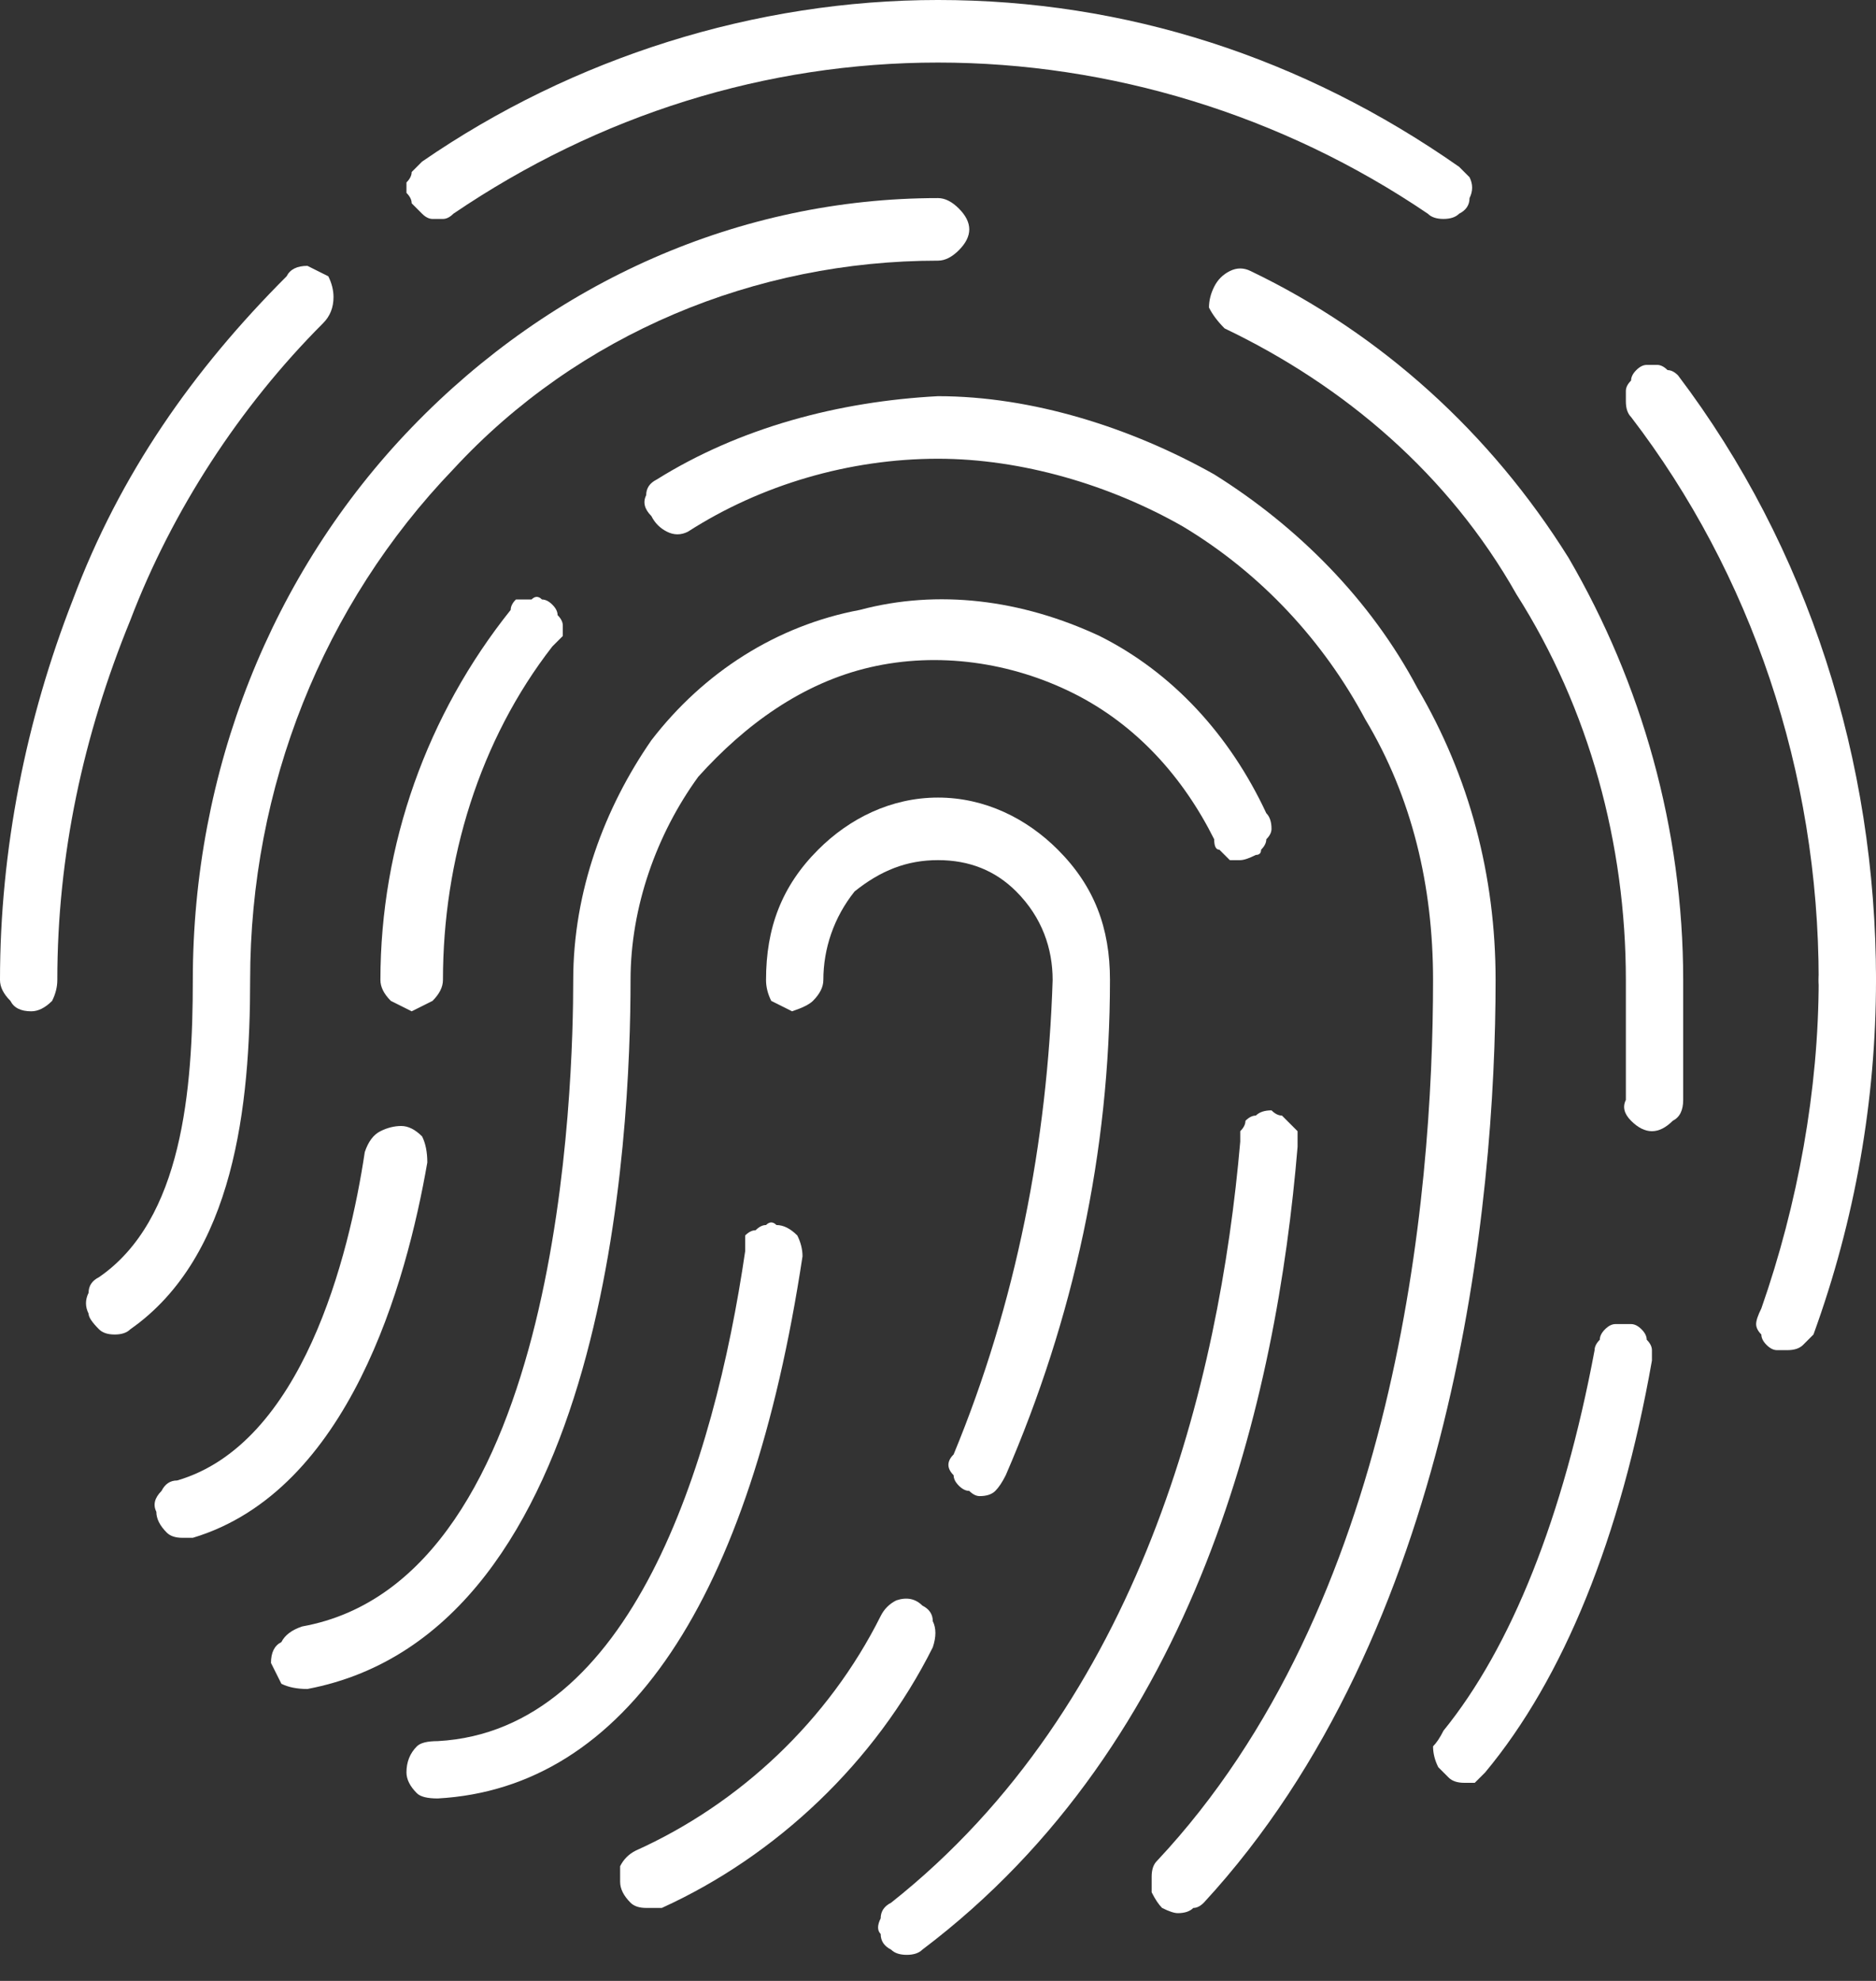
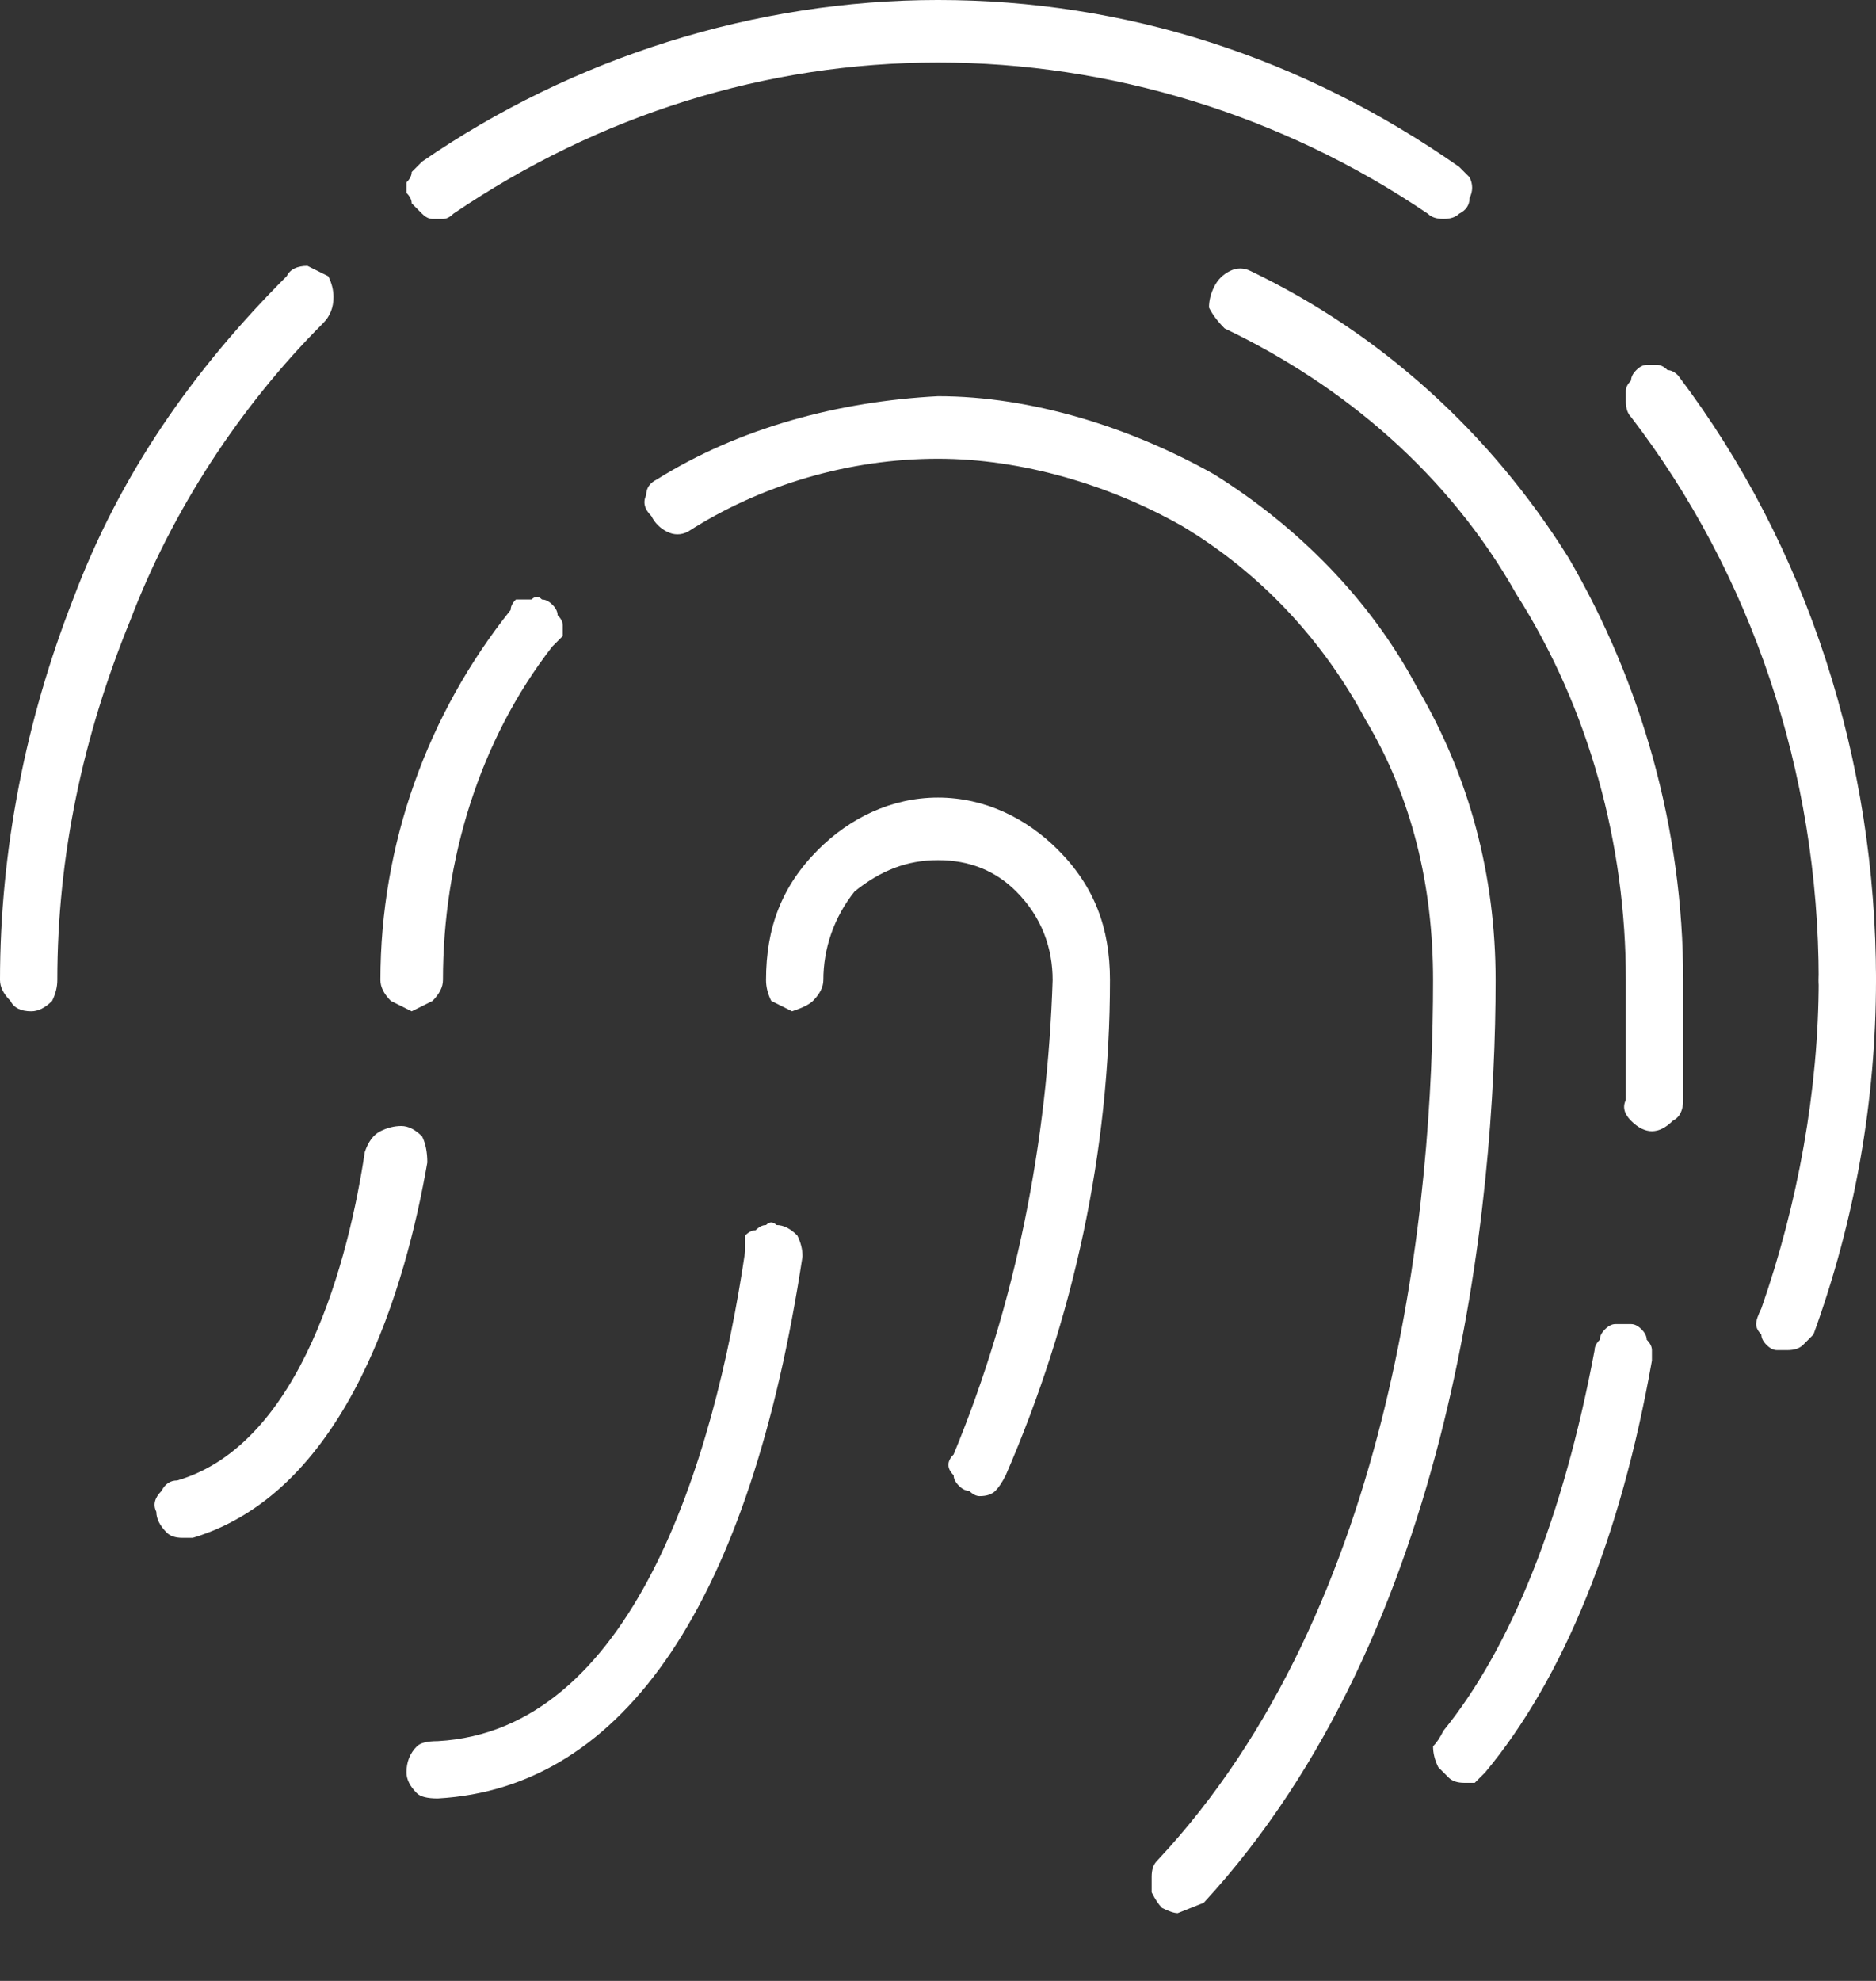
<svg xmlns="http://www.w3.org/2000/svg" version="1.2" viewBox="0 0 36 38" width="36" height="38">
  <rect x="0" y="0" width="36" height="38" fill="#333333" stroke="none" />
  <style>.a{fill:#fff}</style>
  <path class="a" d="m35.4 19.4q-0.2-0.1-0.4-0.2-0.1-0.2-0.1-0.4c0-4-1.3-7.8-3.6-10.8q-0.1-0.1-0.1-0.3 0-0.1 0-0.2 0-0.1 0.1-0.2 0-0.1 0.1-0.2 0.1-0.1 0.2-0.1 0.1 0 0.2 0 0.1 0 0.2 0.1 0.1 0 0.2 0.1c2.5 3.3 3.8 7.4 3.8 11.6q0 0.2-0.2 0.4-0.1 0.1-0.4 0.2zm-7.7-15.2q-0.2 0-0.3-0.1c-2.8-1.9-6.1-2.9-9.4-2.9-3.3 0-6.5 1-9.3 2.9q-0.1 0.1-0.2 0.1-0.1 0-0.2 0-0.1 0-0.2-0.1-0.1-0.1-0.2-0.2 0-0.1-0.1-0.2 0-0.1 0-0.2 0.1-0.1 0.1-0.2 0.1-0.1 0.2-0.2c2.9-2 6.4-3.1 9.9-3.1 3.6 0 7 1.1 10 3.2q0.1 0.1 0.2 0.2 0.1 0.2 0 0.4 0 0.2-0.2 0.3-0.1 0.1-0.3 0.1zm-27.1 15.2q-0.3 0-0.4-0.2-0.2-0.2-0.2-0.4c0-2.5 0.5-5 1.4-7.3 0.9-2.4 2.3-4.4 4.1-6.2q0.1-0.2 0.4-0.2 0.2 0.1 0.4 0.2 0.1 0.2 0.1 0.4 0 0.3-0.2 0.5c-1.6 1.6-2.9 3.6-3.7 5.7-0.9 2.2-1.4 4.5-1.4 6.9q0 0.2-0.1 0.4-0.2 0.2-0.4 0.2zm27.5 14.8q-0.2 0-0.3-0.1-0.1-0.1-0.2-0.2-0.1-0.2-0.1-0.4 0.1-0.1 0.2-0.3c1.3-1.6 2.3-4.1 2.9-7.3q0-0.1 0.1-0.2 0-0.1 0.1-0.2 0.1-0.1 0.2-0.1 0.1 0 0.3 0 0.1 0 0.2 0.1 0.1 0.1 0.1 0.2 0.1 0.1 0.1 0.2 0 0.1 0 0.2c-0.6 3.4-1.7 6.1-3.2 7.9q-0.1 0.1-0.2 0.2-0.1 0-0.2 0zm3.6-12.5q-0.2 0-0.4-0.2-0.2-0.2-0.1-0.4c0-1.1 0-1.9 0-2.3 0-2.6-0.7-5.2-2.1-7.4-1.3-2.3-3.3-4-5.6-5.1q-0.2-0.2-0.3-0.4 0-0.2 0.1-0.4 0.1-0.2 0.3-0.3 0.2-0.1 0.4 0c2.5 1.2 4.6 3.1 6.1 5.5 1.4 2.4 2.2 5.2 2.2 8.1 0 0.4 0 1.2 0 2.3q0 0.3-0.2 0.4-0.2 0.2-0.4 0.2z" />
-   <path class="a" d="m2.2 25.6q-0.2 0-0.3-0.1-0.2-0.2-0.2-0.3-0.1-0.2 0-0.4 0-0.2 0.2-0.3c1.6-1.1 1.8-3.6 1.8-5.7 0-4 1.5-7.8 4.2-10.6 2.7-2.8 6.3-4.4 10.1-4.4q0.2 0 0.4 0.2 0.2 0.2 0.2 0.4 0 0.2-0.2 0.4-0.2 0.2-0.4 0.2c-3.5 0-6.9 1.4-9.3 4-2.5 2.6-3.9 6.1-3.9 9.8 0 2.4-0.3 5.3-2.3 6.7q-0.1 0.1-0.3 0.1z" />
-   <path class="a" d="m22.6 36.7q-0.1 0-0.3-0.1-0.1-0.1-0.2-0.3 0-0.1 0-0.3 0-0.2 0.1-0.3c4.6-4.9 5.3-12.7 5.3-16.9 0-1.8-0.4-3.5-1.3-5-0.8-1.5-2-2.8-3.5-3.7-1.4-0.8-3.1-1.3-4.7-1.3-1.7 0-3.4 0.5-4.8 1.4q-0.2 0.1-0.4 0-0.2-0.1-0.3-0.3-0.2-0.2-0.1-0.4 0-0.2 0.2-0.3c1.6-1 3.5-1.5 5.4-1.6 1.8 0 3.7 0.6 5.3 1.5 1.6 1 3 2.4 3.9 4.1 1 1.7 1.5 3.6 1.5 5.6 0 4.3-0.8 12.5-5.6 17.7q-0.1 0.1-0.2 0.1-0.1 0.1-0.3 0.1zm-14.7-17.3q-0.2-0.1-0.4-0.2-0.2-0.2-0.2-0.4c0-2.6 0.9-5.1 2.5-7.1q0-0.1 0.1-0.2 0.1 0 0.3 0 0.1-0.1 0.2 0 0.1 0 0.2 0.1 0.1 0.1 0.1 0.2 0.1 0.1 0.1 0.2 0 0.1 0 0.2-0.1 0.1-0.2 0.2c-1.4 1.8-2.1 4.1-2.1 6.4q0 0.2-0.2 0.4-0.2 0.1-0.4 0.2zm-4.4 10.1q-0.2 0-0.3-0.1-0.2-0.2-0.2-0.4-0.1-0.2 0.1-0.4 0.1-0.2 0.3-0.2c2.4-0.7 3.3-4.3 3.6-6.3q0.1-0.3 0.3-0.4 0.2-0.1 0.4-0.1 0.2 0 0.4 0.2 0.1 0.2 0.1 0.5c-0.4 2.3-1.5 6.3-4.5 7.2q-0.1 0-0.2 0z" />
-   <path class="a" d="m17.4 37.5q-0.2 0-0.3-0.1-0.2-0.1-0.2-0.3-0.1-0.1 0-0.3 0-0.2 0.2-0.3c4.8-3.8 6.3-10 6.7-14.6q0-0.1 0-0.2 0.1-0.1 0.1-0.2 0.1-0.1 0.2-0.1 0.1-0.1 0.3-0.1 0.1 0.1 0.2 0.1 0.1 0.1 0.1 0.1 0.1 0.1 0.2 0.2 0 0.2 0 0.3c-0.4 4.8-1.9 11.4-7.2 15.4q-0.1 0.1-0.3 0.1zm-11.5-5.1q-0.3 0-0.5-0.1-0.1-0.2-0.2-0.4 0-0.3 0.2-0.4 0.1-0.2 0.4-0.3c5-0.9 5.2-10.5 5.2-12.4 0-1.7 0.6-3.3 1.5-4.6 1-1.3 2.4-2.2 4-2.5 1.5-0.4 3.1-0.2 4.6 0.5 1.4 0.7 2.5 1.9 3.2 3.4q0.1 0.1 0.1 0.3 0 0.1-0.1 0.2 0 0.1-0.1 0.2 0 0.1-0.1 0.1-0.2 0.1-0.3 0.1-0.1 0-0.2 0-0.1-0.1-0.2-0.2-0.1 0-0.1-0.2c-0.6-1.2-1.5-2.2-2.7-2.8-1.2-0.6-2.6-0.8-3.9-0.5-1.3 0.3-2.4 1.1-3.3 2.1-0.8 1.1-1.3 2.5-1.3 3.9 0 2.9-0.4 12.5-6.2 13.6q0 0 0 0zm6.5 4.2q-0.2 0-0.3-0.1-0.2-0.2-0.2-0.4 0-0.2 0-0.3 0.1-0.2 0.3-0.3c2-0.9 3.7-2.5 4.7-4.5q0.1-0.2 0.3-0.3 0.3-0.1 0.5 0.1 0.2 0.1 0.2 0.3 0.1 0.2 0 0.5c-1.1 2.2-3 4-5.2 5q-0.1 0-0.3 0z" />
+   <path class="a" d="m22.6 36.7q-0.1 0-0.3-0.1-0.1-0.1-0.2-0.3 0-0.1 0-0.3 0-0.2 0.1-0.3c4.6-4.9 5.3-12.7 5.3-16.9 0-1.8-0.4-3.5-1.3-5-0.8-1.5-2-2.8-3.5-3.7-1.4-0.8-3.1-1.3-4.7-1.3-1.7 0-3.4 0.5-4.8 1.4q-0.2 0.1-0.4 0-0.2-0.1-0.3-0.3-0.2-0.2-0.1-0.4 0-0.2 0.2-0.3c1.6-1 3.5-1.5 5.4-1.6 1.8 0 3.7 0.6 5.3 1.5 1.6 1 3 2.4 3.9 4.1 1 1.7 1.5 3.6 1.5 5.6 0 4.3-0.8 12.5-5.6 17.7zm-14.7-17.3q-0.2-0.1-0.4-0.2-0.2-0.2-0.2-0.4c0-2.6 0.9-5.1 2.5-7.1q0-0.1 0.1-0.2 0.1 0 0.3 0 0.1-0.1 0.2 0 0.1 0 0.2 0.1 0.1 0.1 0.1 0.2 0.1 0.1 0.1 0.2 0 0.1 0 0.2-0.1 0.1-0.2 0.2c-1.4 1.8-2.1 4.1-2.1 6.4q0 0.2-0.2 0.4-0.2 0.1-0.4 0.2zm-4.4 10.1q-0.2 0-0.3-0.1-0.2-0.2-0.2-0.4-0.1-0.2 0.1-0.4 0.1-0.2 0.3-0.2c2.4-0.7 3.3-4.3 3.6-6.3q0.1-0.3 0.3-0.4 0.2-0.1 0.4-0.1 0.2 0 0.4 0.2 0.1 0.2 0.1 0.5c-0.4 2.3-1.5 6.3-4.5 7.2q-0.1 0-0.2 0z" />
  <path class="a" d="m18.8 28.7q-0.1 0-0.2-0.1-0.1 0-0.2-0.1-0.1-0.1-0.1-0.2-0.1-0.1-0.1-0.2 0-0.1 0.1-0.2c1.2-2.9 1.8-6 1.9-9.1 0-0.6-0.2-1.2-0.7-1.7-0.4-0.4-0.9-0.6-1.5-0.6-0.6 0-1.1 0.2-1.6 0.6-0.4 0.5-0.6 1.1-0.6 1.7q0 0.2-0.2 0.4-0.1 0.1-0.4 0.2-0.2-0.1-0.4-0.2-0.1-0.2-0.1-0.4c0-1 0.3-1.8 1-2.5 0.6-0.6 1.4-1 2.3-1 0.9 0 1.7 0.4 2.3 1 0.7 0.7 1 1.5 1 2.5 0 3.3-0.7 6.5-2 9.5q-0.1 0.2-0.2 0.3-0.1 0.1-0.3 0.1zm-10.4 5.8q-0.3 0-0.4-0.1-0.2-0.2-0.2-0.4 0-0.3 0.2-0.5 0.1-0.1 0.4-0.1c3.7-0.2 5.3-5.3 5.9-9.4q0-0.2 0-0.3 0.1-0.1 0.2-0.1 0.1-0.1 0.2-0.1 0.1-0.1 0.2 0 0.2 0 0.4 0.2 0.1 0.2 0.1 0.4c-1 6.6-3.4 10.2-7 10.4zm25.9-8.6q-0.1 0-0.2 0-0.1 0-0.2-0.1-0.1-0.1-0.1-0.2-0.1-0.1-0.1-0.2 0-0.1 0.1-0.3c0.7-2 1.1-4.2 1.1-6.3q0-0.3 0.2-0.5 0.1-0.1 0.4-0.1 0.2 0 0.4 0.1 0.1 0.2 0.1 0.5c0 2.3-0.4 4.6-1.2 6.8q-0.1 0.1-0.2 0.2-0.1 0.1-0.3 0.1z" />
</svg>